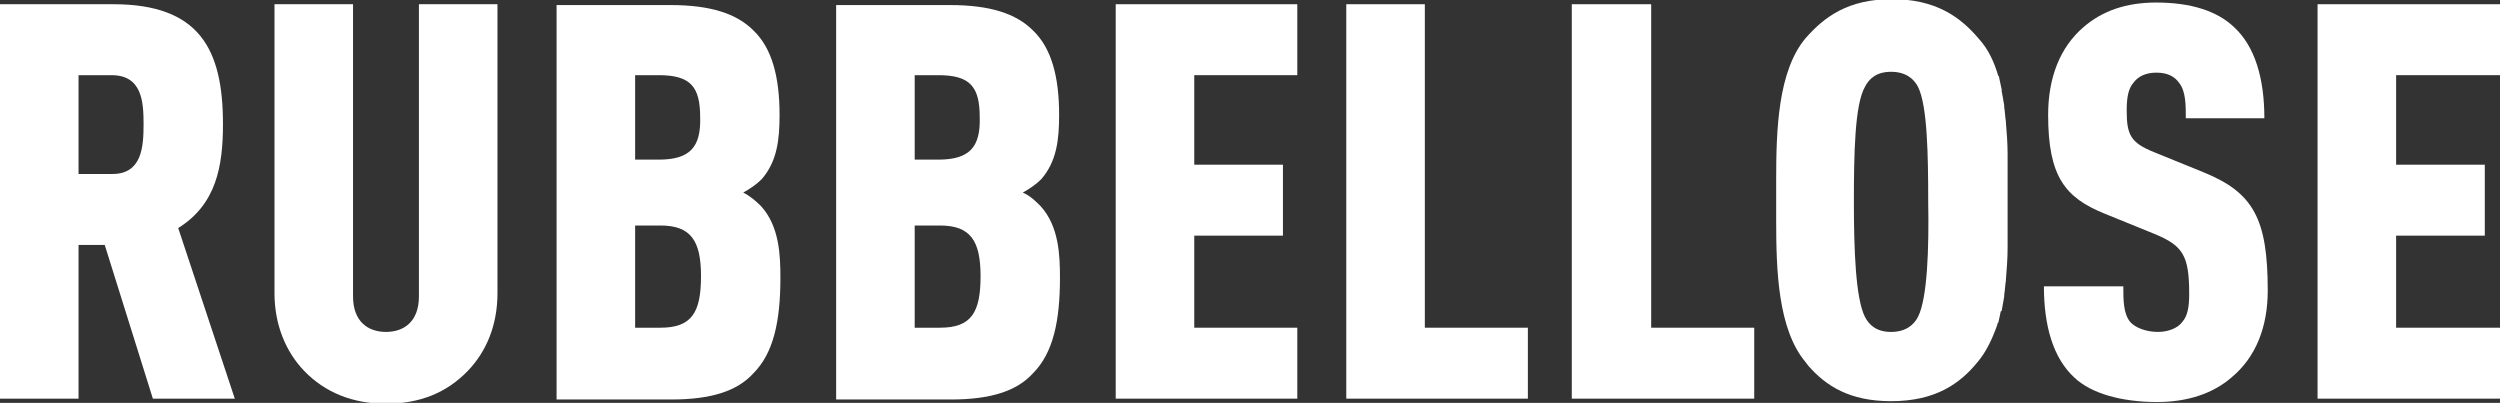
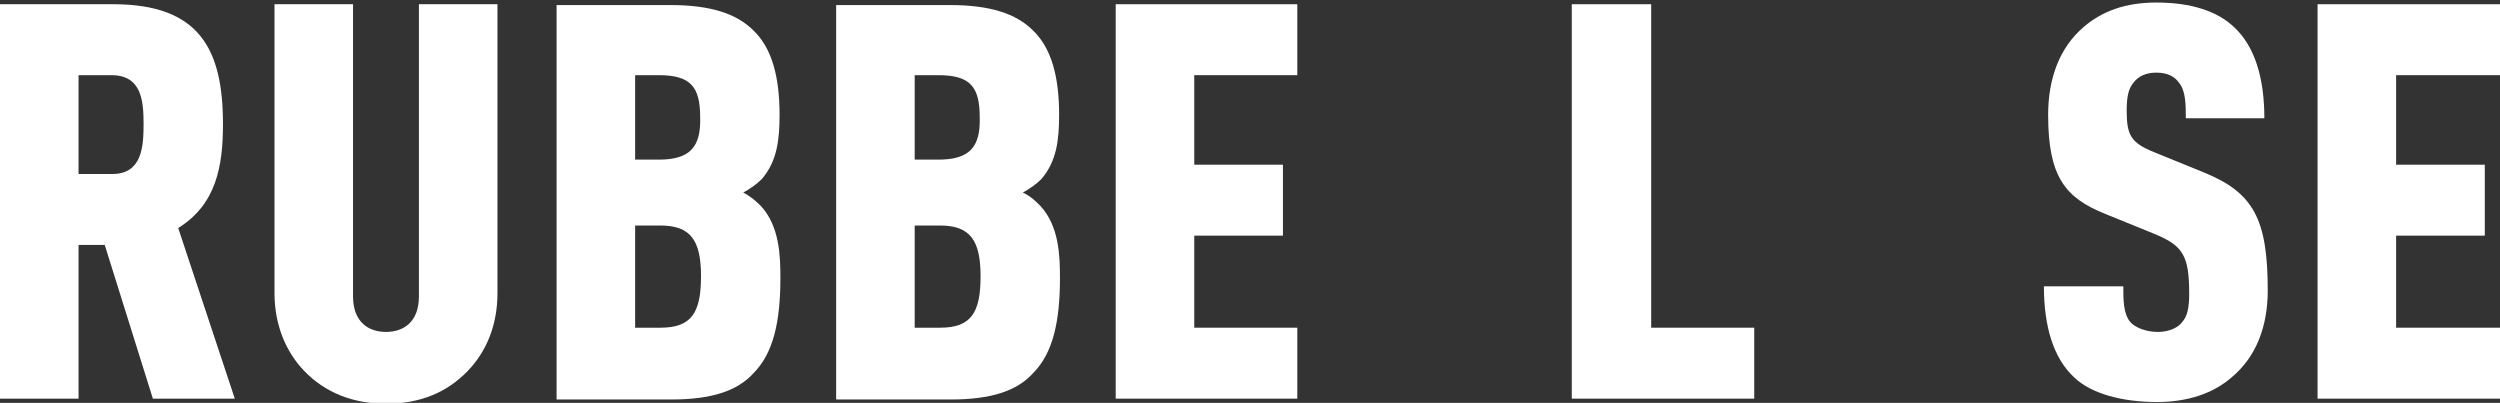
<svg xmlns="http://www.w3.org/2000/svg" version="1.1" id="Ebene_1" x="0px" y="0px" viewBox="0 0 296 47.7" style="enable-background:new 0 0 296 47.7;" xml:space="preserve">
  <rect x="0" y="0" width="296" height="47.7" fill="#333333" stroke="none" />
  <style type="text/css">
	.st0{fill:#FFFFFF;}
</style>
  <path class="st0" d="M49.6,35.1c0,3-1.8,4.2-3.9,4.2s-3.9-1.2-3.9-4.2V0.5h-9.3v34.2c0,3.7,1.3,6.9,3.5,9.2c2.5,2.6,5.8,3.9,9.7,3.9  c4,0,7.2-1.3,9.7-3.9c2.2-2.3,3.5-5.4,3.5-9.2V0.5h-9.3V35.1z" />
  <polygon class="st0" points="296,8.9 296,0.5 274.4,0.5 274.4,47.2 296,47.2 296,38.8 283.7,38.8 283.7,27.9 294.2,27.9 294.2,19.5   283.7,19.5 283.7,8.9 " />
  <path class="st0" d="M26.4,14.7c0-8.9-2.8-14.2-13-14.2H0v46.7h9.3V29h3.1l5.7,18.2h9.7L21.1,27C25.6,24.2,26.4,19.7,26.4,14.7z   M13.3,20.6H9.3V8.9h3.9c3.6,0,3.8,3.1,3.8,5.8S16.8,20.6,13.3,20.6z" />
  <path class="st0" d="M125.4,13.6c0-4.5-0.9-7.9-3.1-10c-2-2-5.1-3-9.8-3H99v46.7h13.6c4.7,0,7.8-1,9.7-3.1c2.4-2.4,3.2-6.2,3.2-11.3  c0-2.6-0.1-6.1-2.3-8.5c-0.6-0.6-1.2-1.2-2.1-1.6c0.9-0.5,1.6-1,2.2-1.6C125.1,19.1,125.4,16.6,125.4,13.6z M111.3,38.8h-3V26.7h3  c3.6,0,4.8,1.8,4.8,6C116.1,37,115,38.8,111.3,38.8z M111.1,18.9h-2.8v-10h2.8c3.8,0,4.9,1.4,4.9,5  C116.1,17.4,114.8,18.9,111.1,18.9z" />
-   <polygon class="st0" points="168.7,0.5 159.4,0.5 159.4,47.2 180.9,47.2 180.9,38.8 168.7,38.8 " />
  <polygon class="st0" points="132.1,47.2 153.6,47.2 153.6,38.8 141.4,38.8 141.4,27.9 151.9,27.9 151.9,19.5 141.4,19.5 141.4,8.9   153.6,8.9 153.6,0.5 132.1,0.5 " />
  <path class="st0" d="M92.3,13.6c0-4.5-0.9-7.9-3.1-10c-2-2-5.1-3-9.8-3H65.9v46.7h13.6c4.7,0,7.8-1,9.7-3.1  c2.4-2.4,3.2-6.2,3.2-11.3c0-2.6-0.1-6.1-2.3-8.5c-0.6-0.6-1.3-1.2-2.1-1.6c0.9-0.5,1.6-1,2.2-1.6C92,19.1,92.3,16.6,92.3,13.6z   M78.2,38.8h-3V26.7h3c3.6,0,4.8,1.8,4.8,6C83,37,81.9,38.8,78.2,38.8z M78,18.9h-2.8v-10H78c3.8,0,4.9,1.4,4.9,5  C83,17.4,81.7,18.9,78,18.9z" />
  <polygon class="st0" points="195.5,0.5 186.1,0.5 186.1,47.2 199.9,47.2 207.7,47.2 207.7,38.8 195.5,38.8 " />
-   <path class="st0" d="M237,36.8c0.1-0.6,0.2-1.1,0.3-1.7c0-0.1,0-0.1,0-0.2c0.1-0.6,0.1-1.1,0.2-1.7c0,0,0-0.1,0-0.1  c0.1-1.2,0.2-2.5,0.2-3.7c0,0,0-0.1,0-0.1c0-1.9,0-3.8,0-5.5c0-1.7,0-3.6,0-5.5c0,0,0-0.1,0-0.1c0-1.2-0.1-2.5-0.2-3.7  c0,0,0-0.1,0-0.1c-0.1-0.6-0.1-1.1-0.2-1.7c0-0.1,0-0.1,0-0.2c-0.1-0.6-0.2-1.2-0.3-1.7c0-0.1,0-0.1,0-0.2c-0.1-0.5-0.2-0.9-0.3-1.4  c0-0.1,0-0.2-0.1-0.2c0,0,0,0,0,0c-0.5-1.7-1.2-3.2-2.3-4.4c-2.2-2.6-5.1-4.7-10.3-4.7c-5.2,0-8,2.1-10.2,4.6l0,0  c-3.3,3.9-3.5,10.9-3.5,16.8c0,0.8,0,1.7,0,2.4c0,0.8,0,1.6,0,2.4c0,5.9,0.2,12.9,3.5,16.8c0.1,0.1,0.2,0.3,0.3,0.4l0,0l0,0  c2.1,2.4,4.9,4.2,9.8,4.2c5.3,0,8.2-2.1,10.3-4.7c1-1.2,1.7-2.7,2.3-4.4c0,0,0,0,0,0c0-0.1,0-0.2,0.1-0.2c0.1-0.4,0.2-0.9,0.3-1.4  C236.9,36.9,236.9,36.9,237,36.8z M227.1,37.5c-0.5,1-1.5,1.8-3.2,1.8c-1.7,0-2.6-0.8-3.1-1.8c-1.1-2.2-1.3-8-1.3-13.6  c0-5.6,0.1-11.5,1.3-13.6c0.5-1,1.4-1.8,3.1-1.8c1.7,0,2.7,0.8,3.2,1.8c1.1,2.2,1.2,8,1.2,13.6C228.4,29.5,228.2,35.3,227.1,37.5z" />
  <path class="st0" d="M253.1,37.2" />
  <path class="st0" d="M268.5,34.4L268.5,34.4c0-8.5-1.7-11.6-7.6-14L255,18c-2.7-1.1-3.2-2-3.2-4.9c0-1.6,0.2-2.6,0.8-3.3  c0.5-0.7,1.4-1.2,2.7-1.2c1.4,0,2.2,0.5,2.7,1.2c0.8,1,0.8,2.6,0.8,4.2h9.3c0,0,0,0,0,0h0c0-4.7-1.1-8.5-3.6-10.8  c-2-1.9-5.1-2.9-9.2-2.9c-3.6,0-6.4,1-8.6,2.9c-2.8,2.4-4.2,6-4.2,10.4c0,0,0,0,0,0c0,0,0,0,0,0c0,7.3,2,9.8,6.7,11.7l5.9,2.4  c3.4,1.4,4.1,2.6,4.1,7.1c0,1.6-0.2,2.6-0.8,3.3c-0.5,0.7-1.6,1.2-2.9,1.2c-1.4,0-2.7-0.5-3.3-1.2c-0.8-1-0.8-2.6-0.8-4.2h-8.6  c0,0,0,0,0,0h-0.8c0,4.7,1.1,8.5,3.6,10.8c2,1.9,5.6,2.9,9.8,2.9c3.6,0,6.6-1,8.8-2.9C267.1,42.3,268.5,38.7,268.5,34.4  C268.5,34.4,268.5,34.4,268.5,34.4L268.5,34.4z" />
</svg>